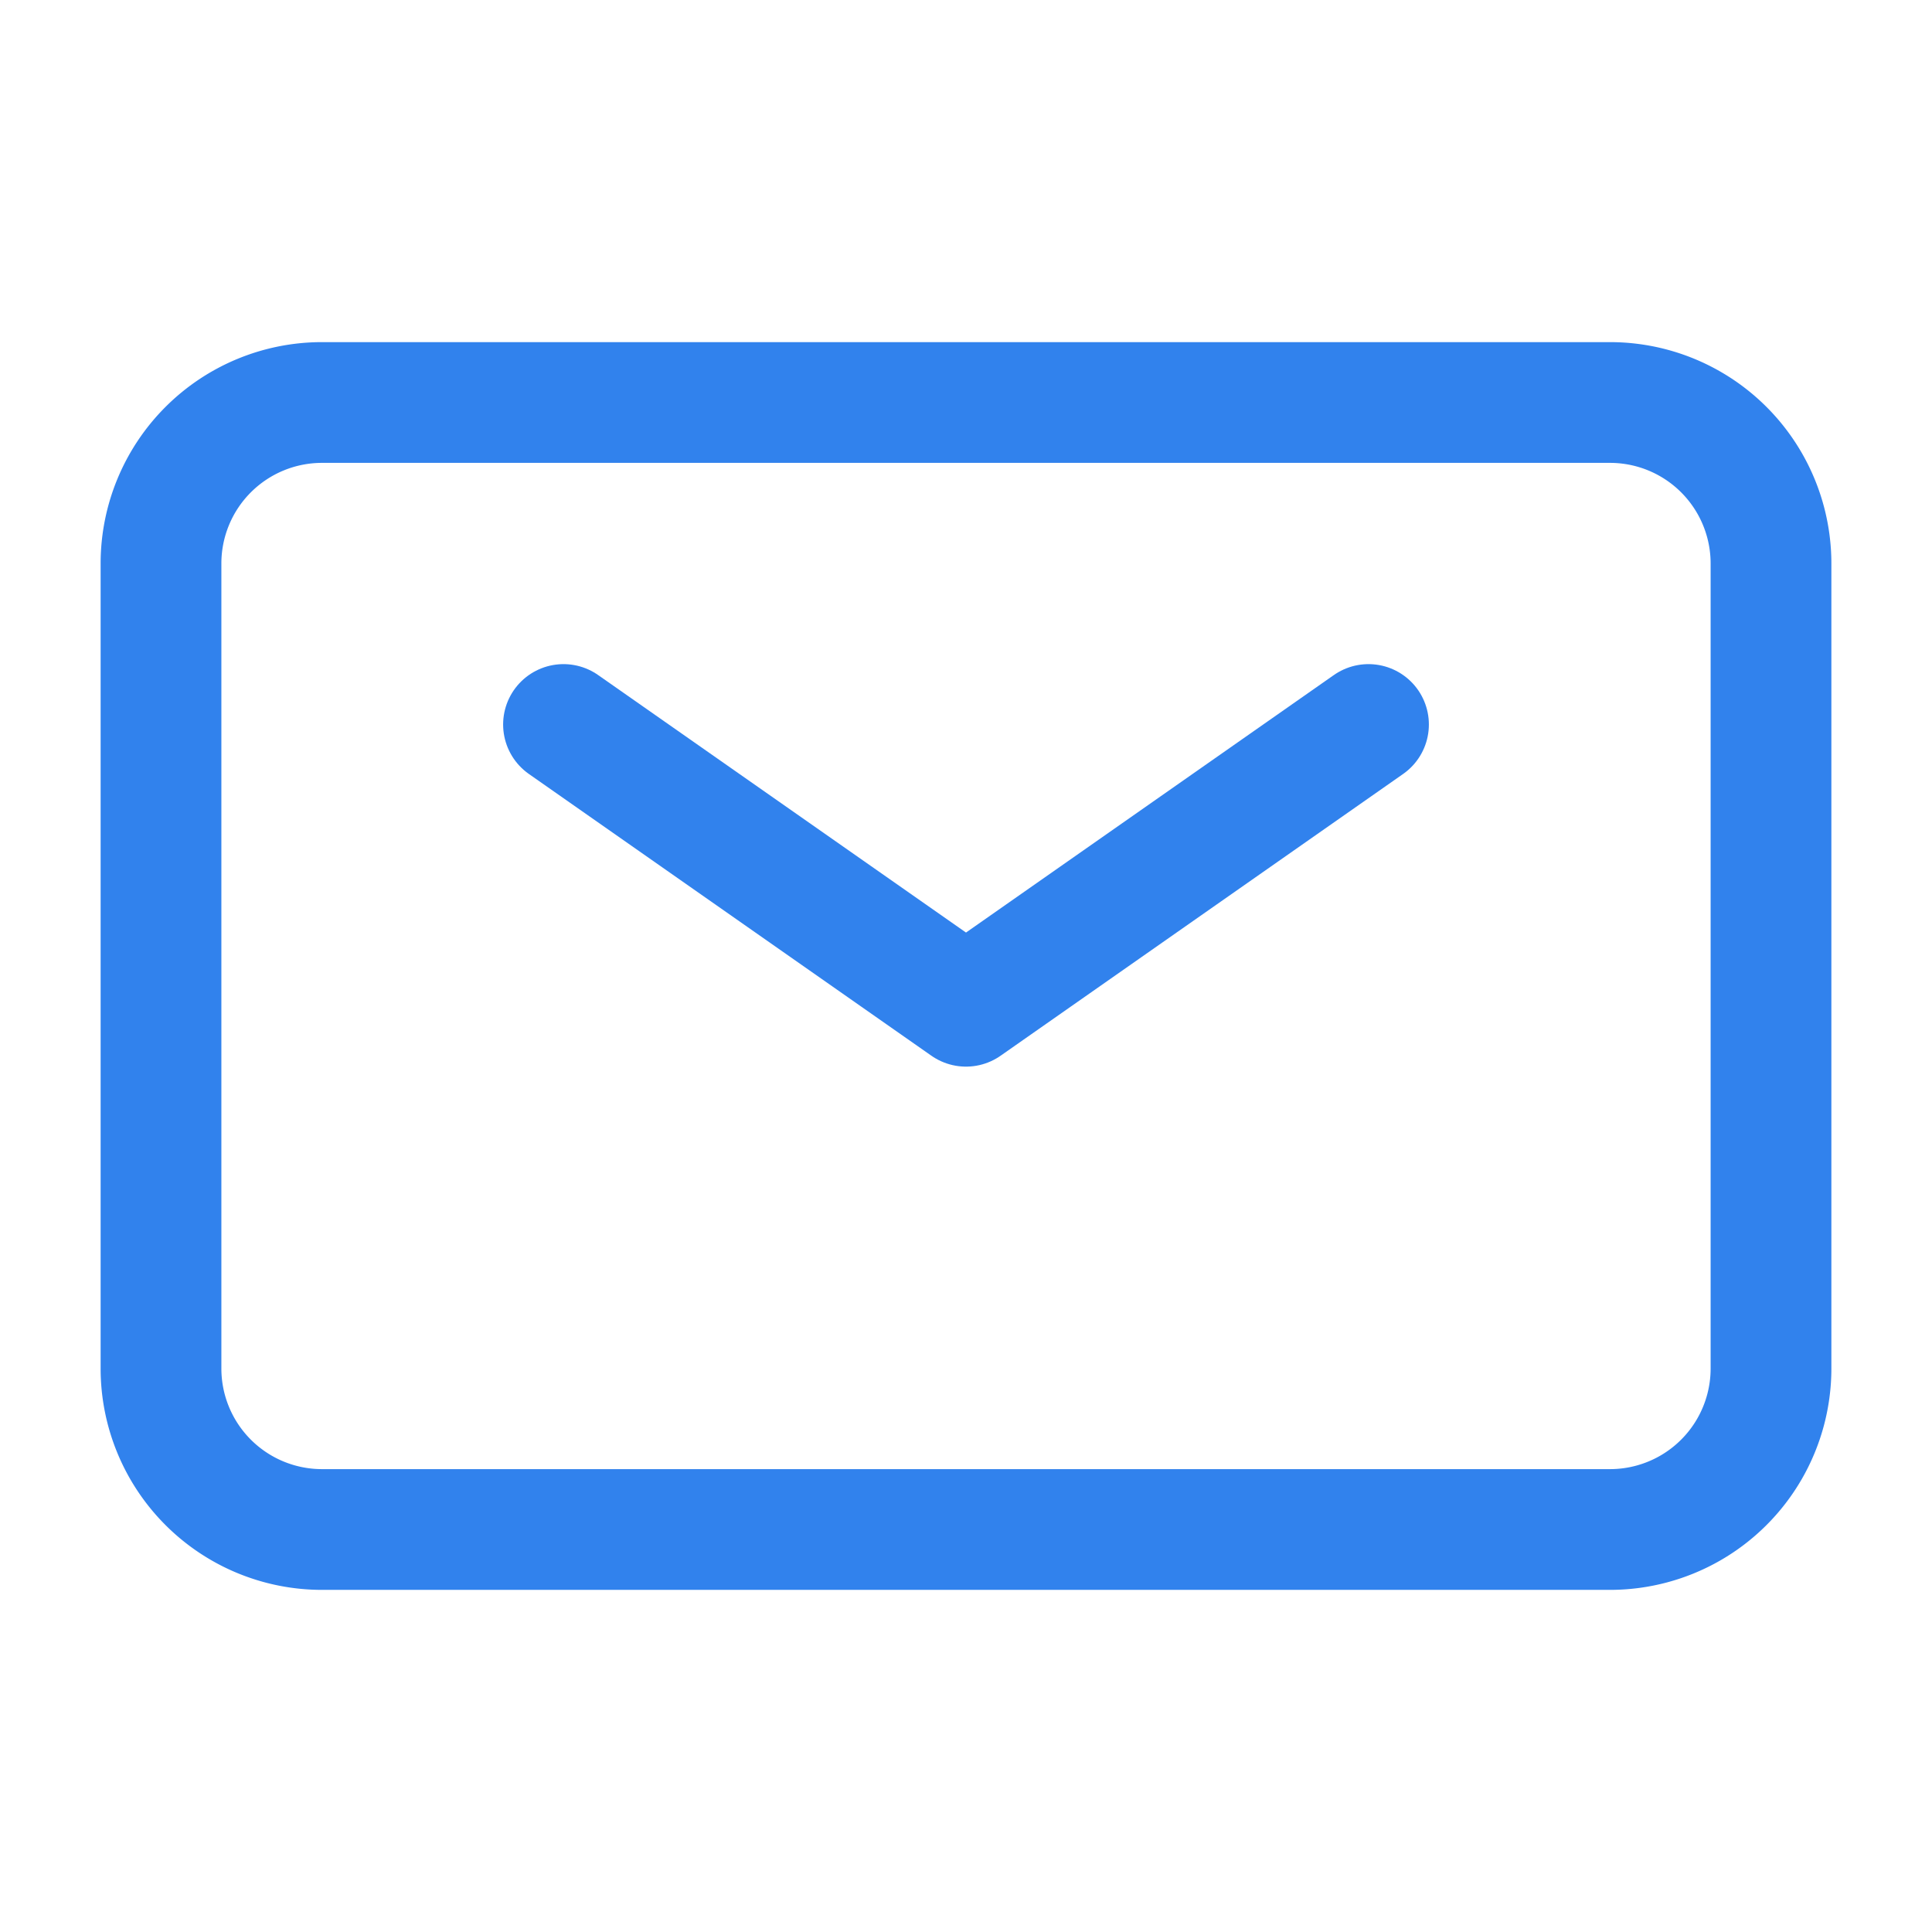
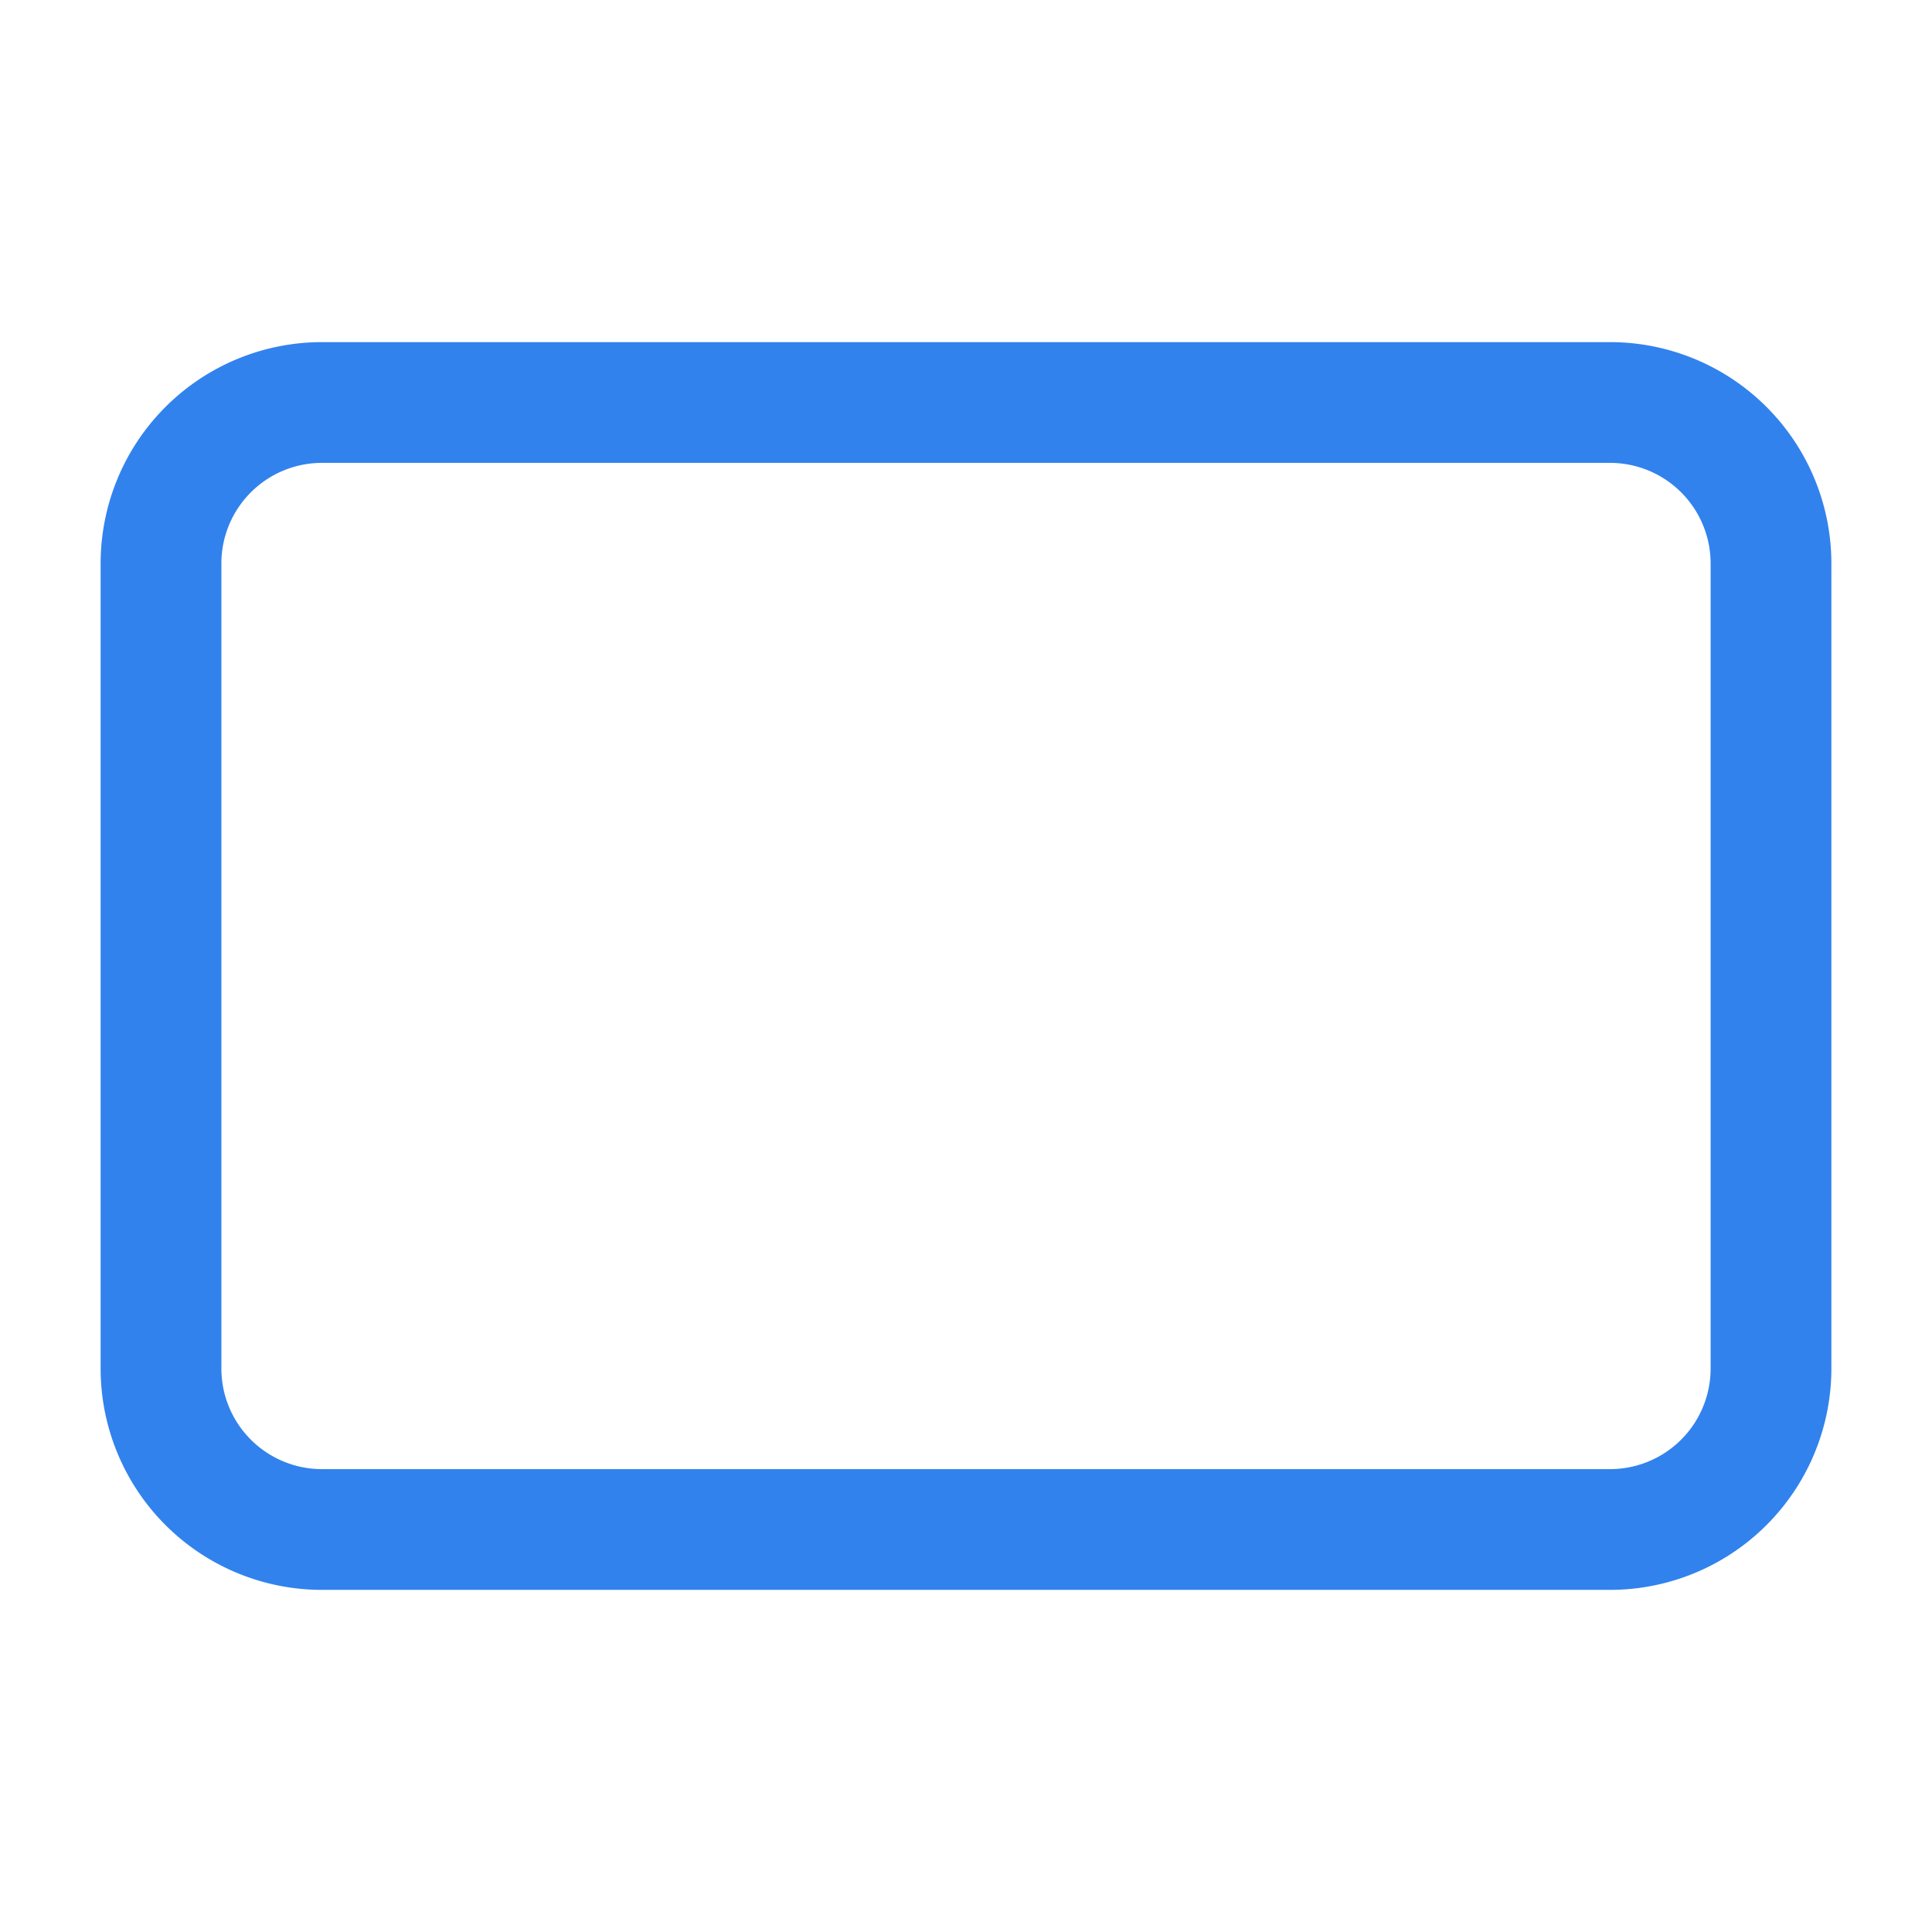
<svg xmlns="http://www.w3.org/2000/svg" width="24" height="24" fill="none" stroke-width="1.5" color="#3182ED">
-   <path stroke="#3182ED" stroke-linecap="round" stroke-linejoin="round" d="m7 9 5 3.5L17 9" />
  <path stroke="#3182ED" d="M2 17V7a2 2 0 0 1 2-2h16a2 2 0 0 1 2 2v10a2 2 0 0 1-2 2H4a2 2 0 0 1-2-2z" />
</svg>